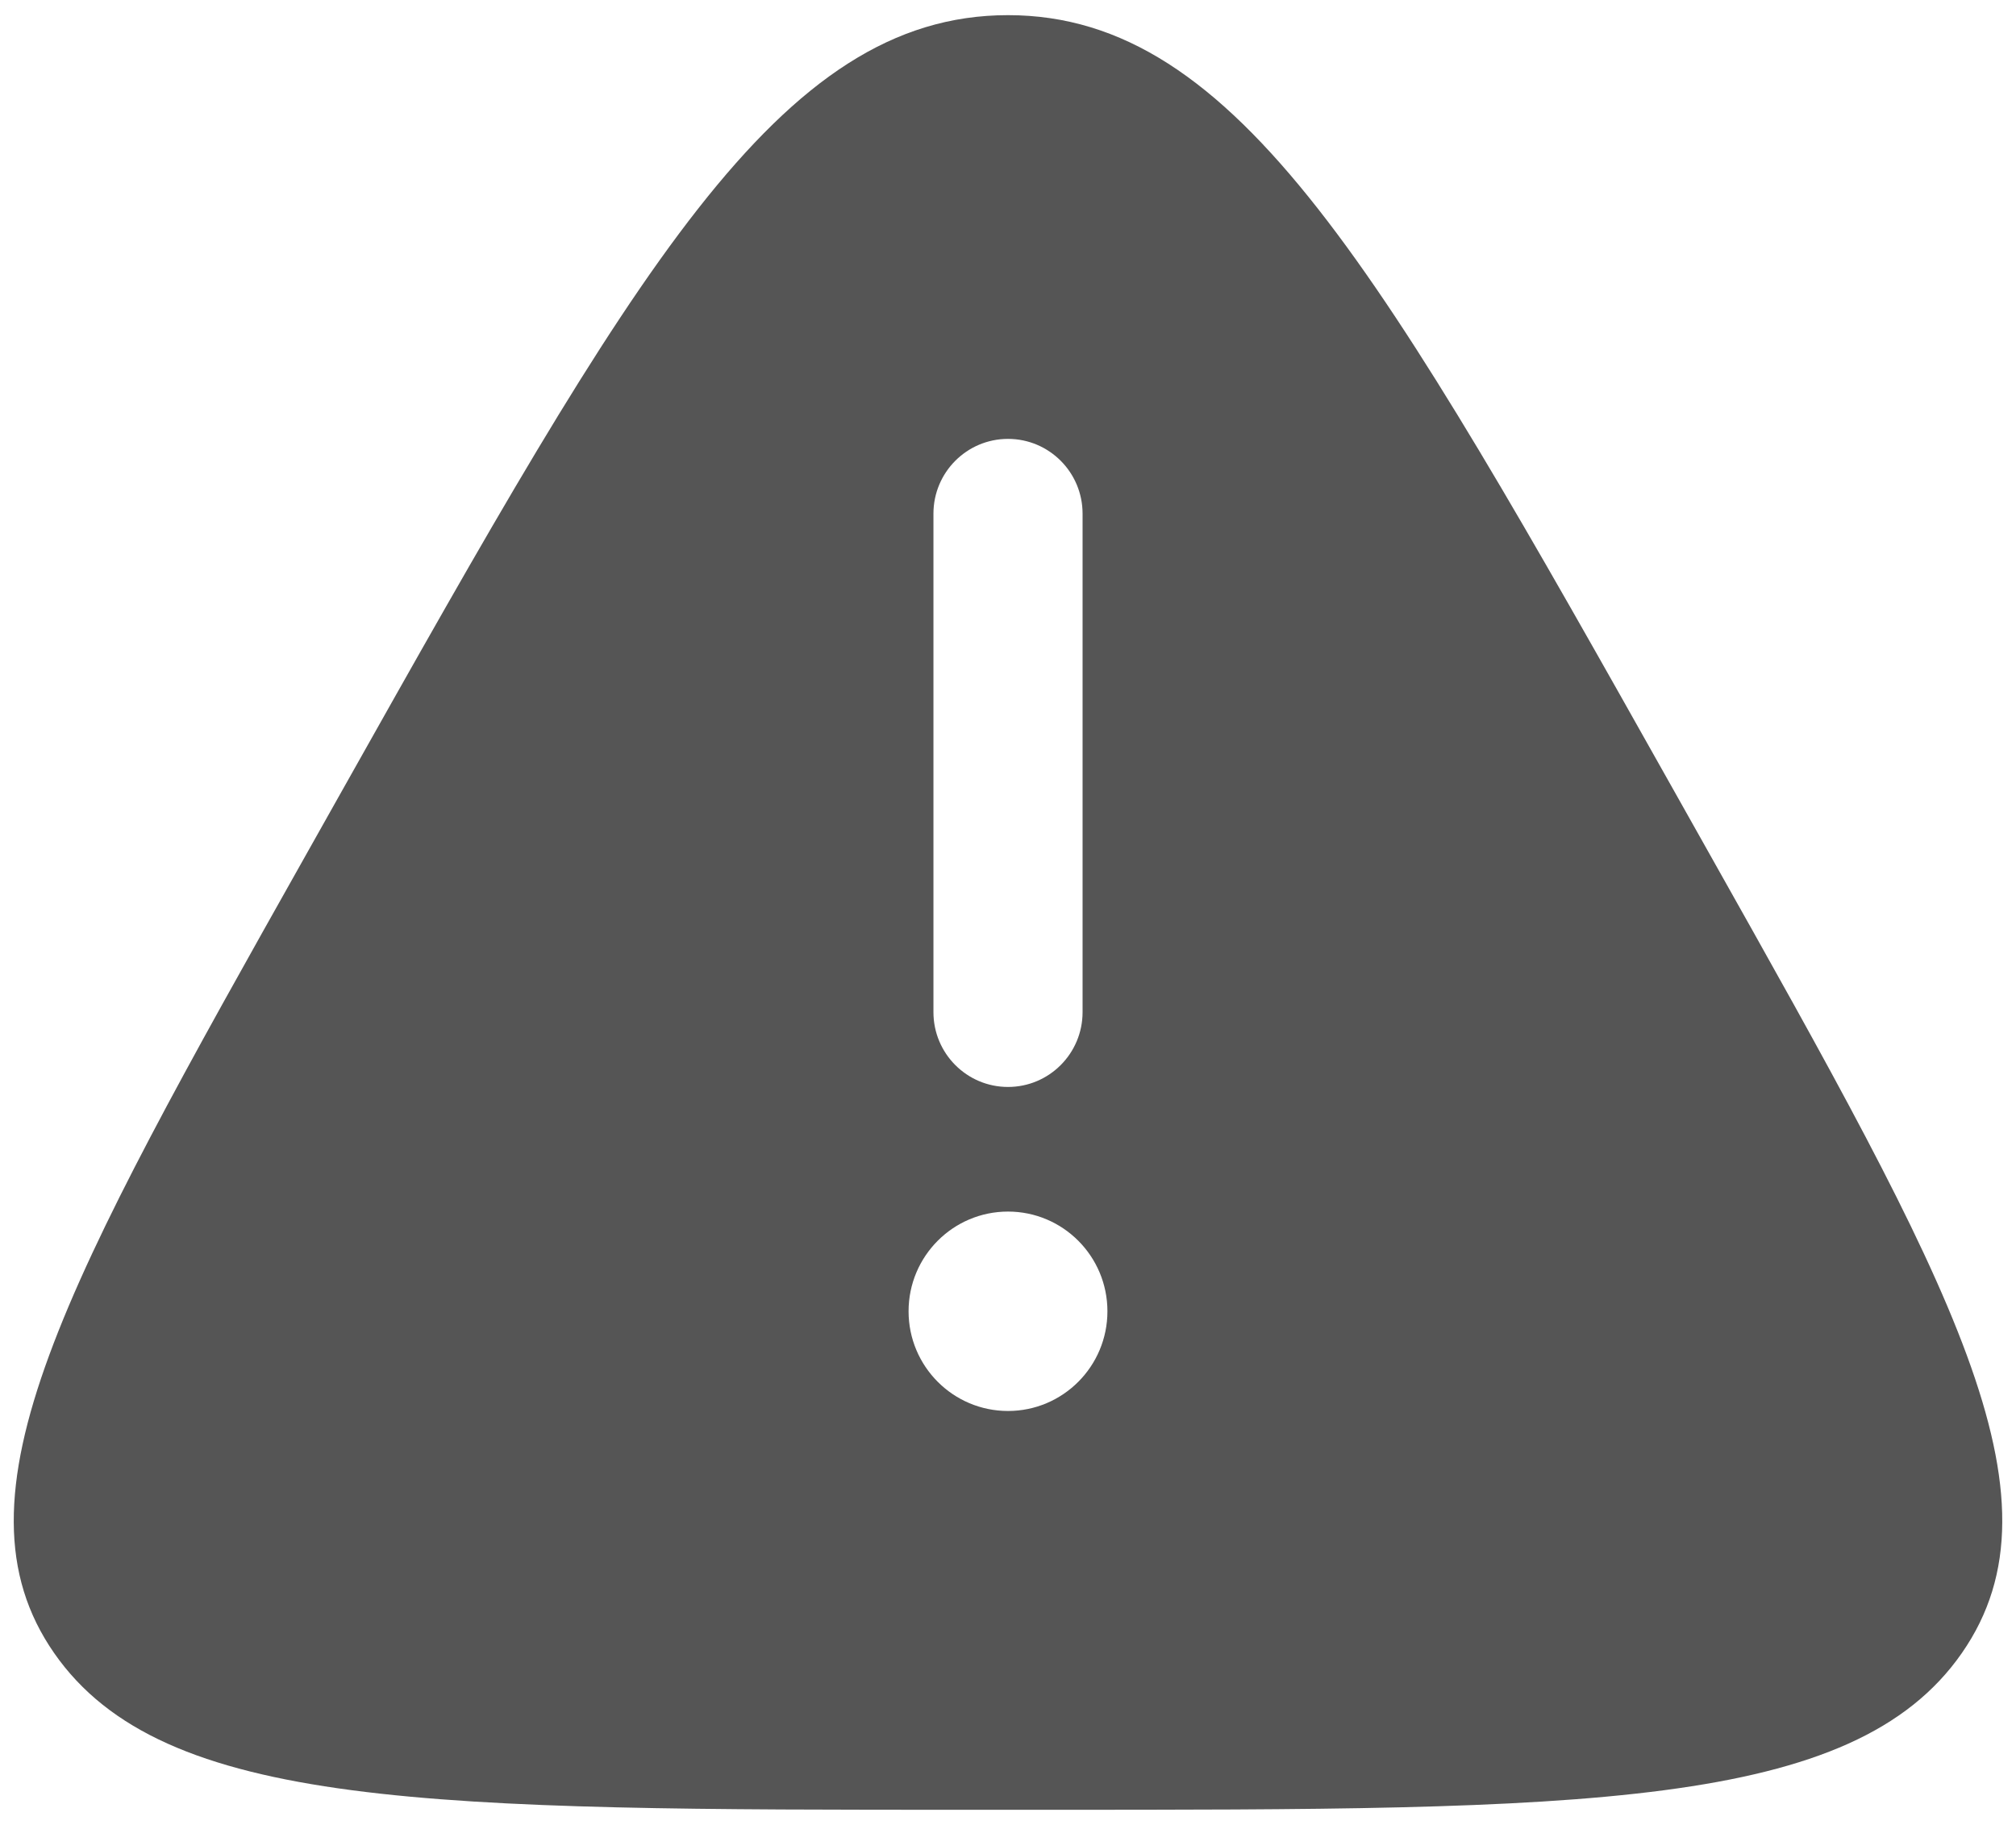
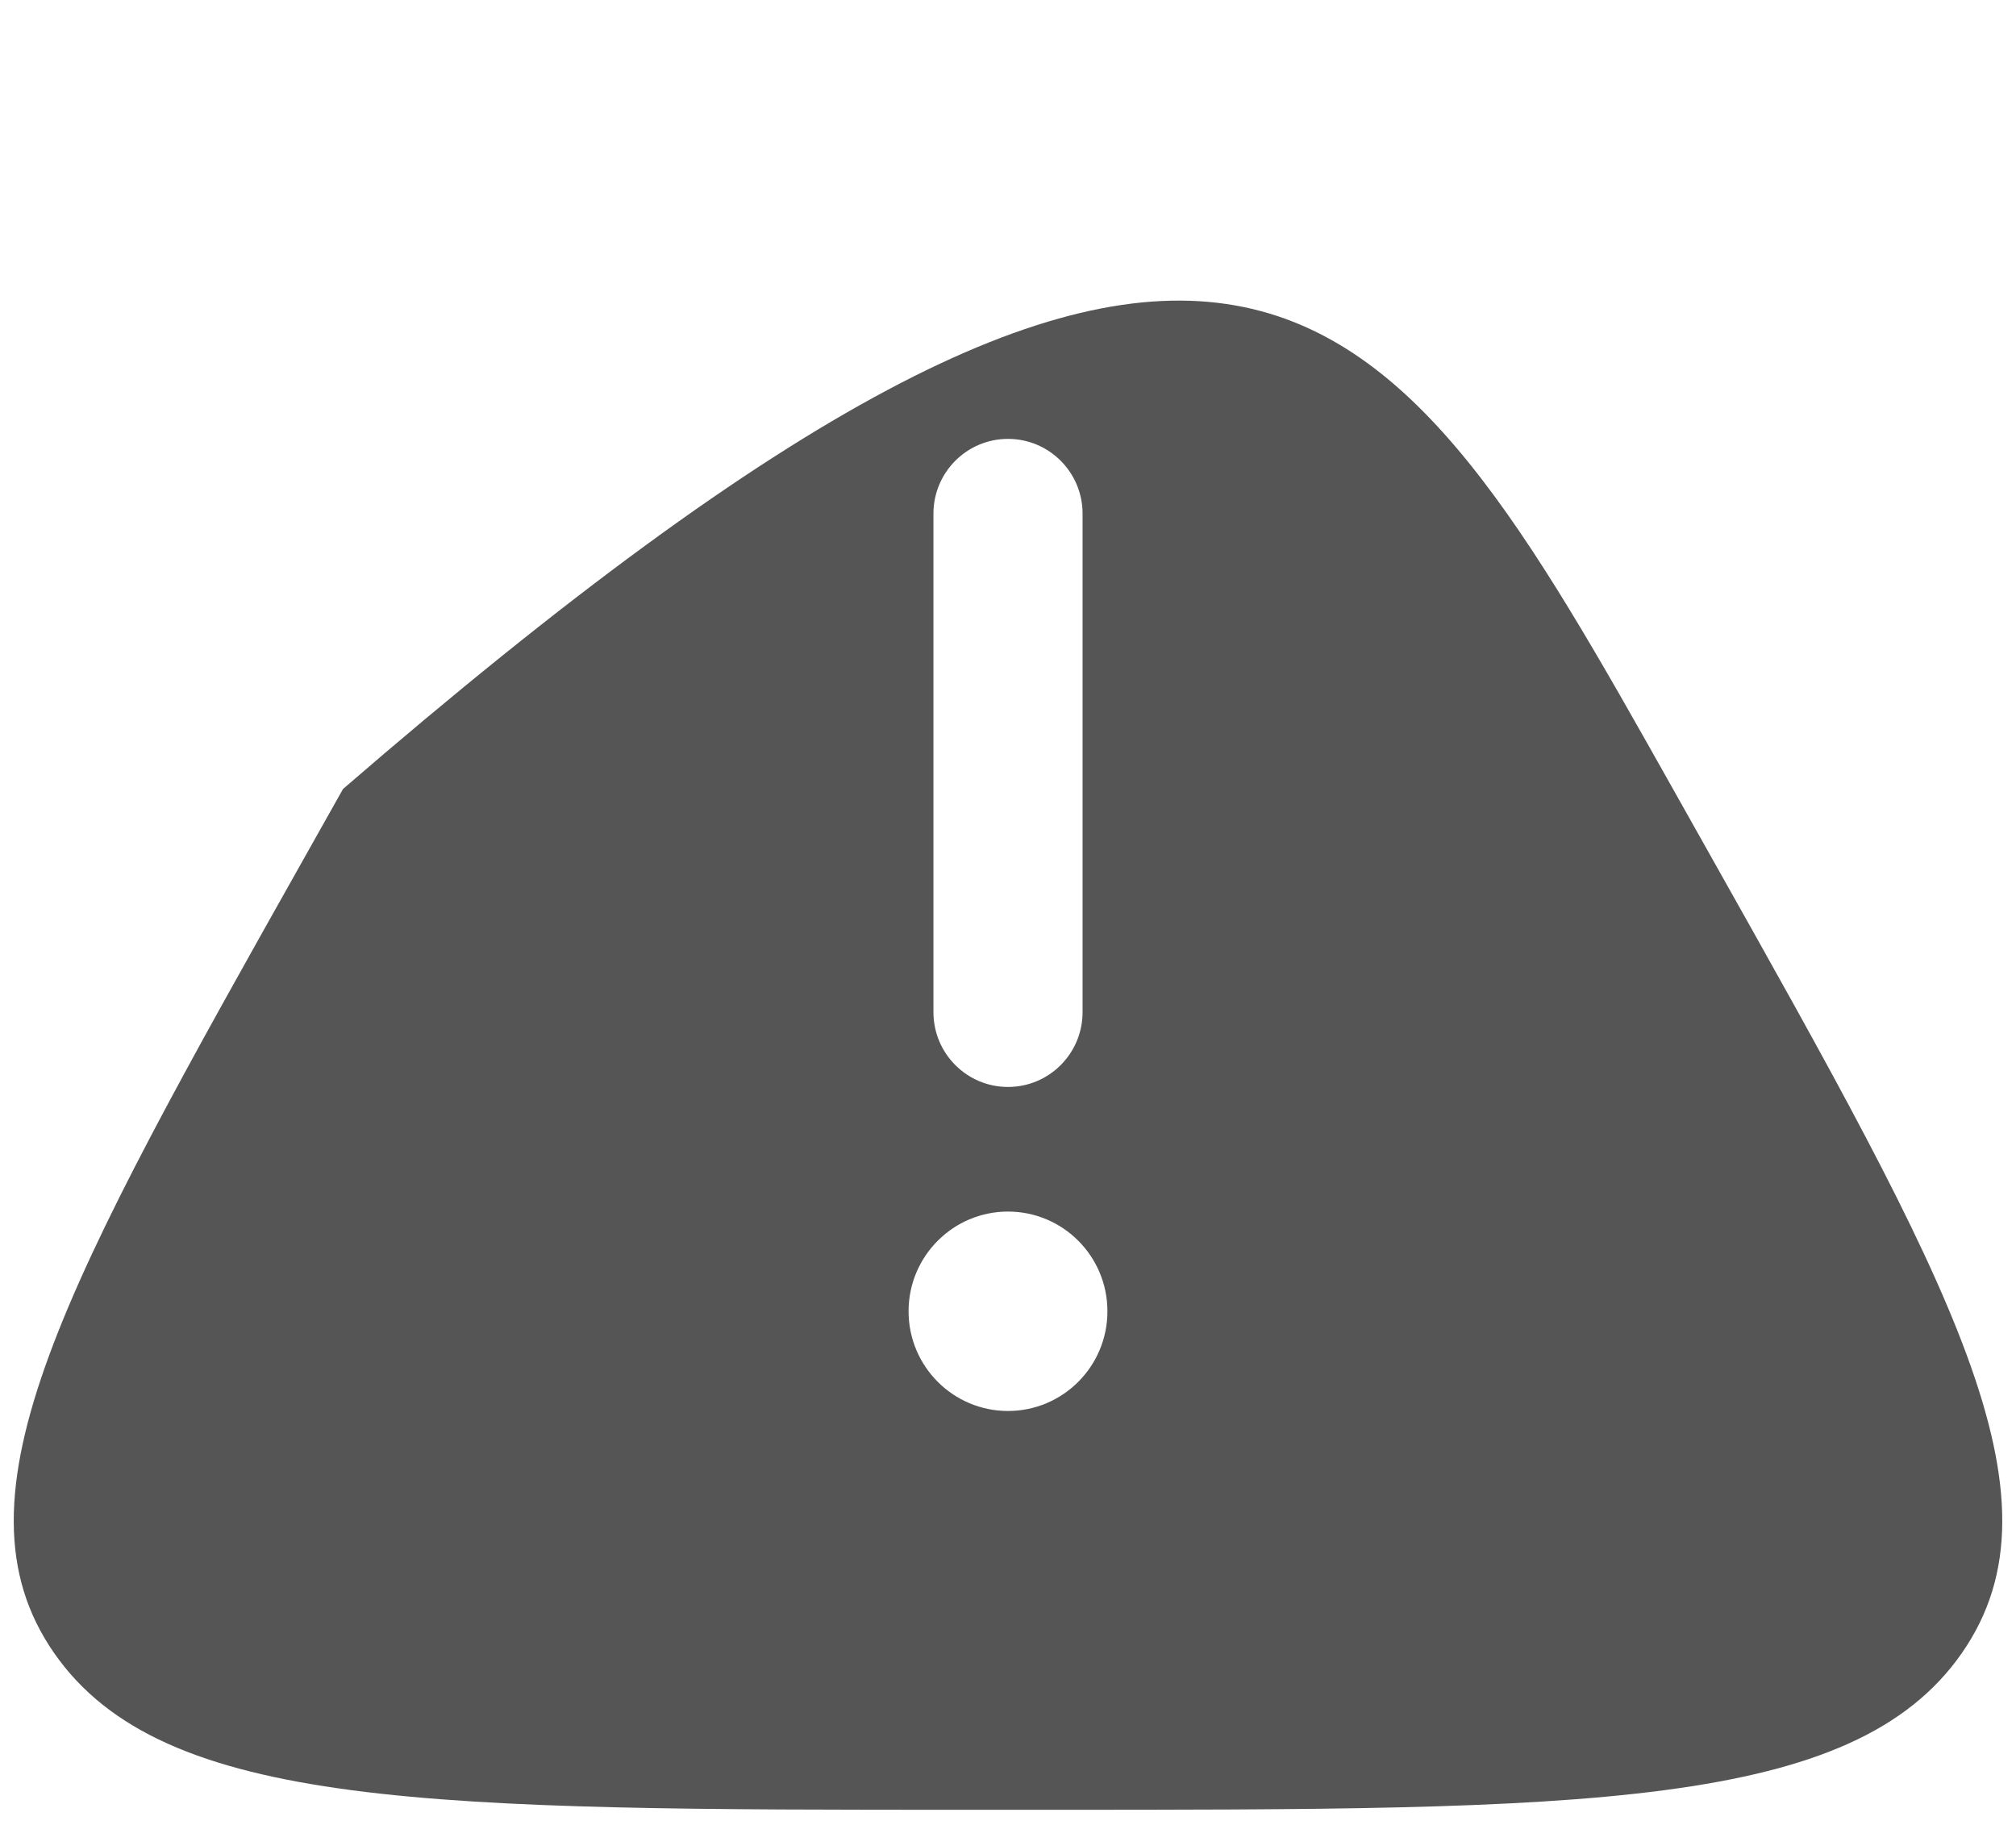
<svg xmlns="http://www.w3.org/2000/svg" width="116" height="105" viewBox="0 0 116 105" fill="none">
-   <path fill-rule="evenodd" clip-rule="evenodd" d="M19.737 45.395C36.433 15.713 44.781 0.872 58 0.872C71.22 0.872 79.568 15.713 96.264 45.395L98.344 49.094C112.218 73.76 119.155 86.093 112.885 95.11C106.616 104.128 91.104 104.128 60.081 104.128H55.92C24.896 104.128 9.385 104.128 3.115 95.11C-3.154 86.093 3.783 73.76 17.657 49.094L19.737 45.395ZM58 25.252C60.37 25.252 62.291 27.178 62.291 29.554V58.236C62.291 60.612 60.37 62.539 58 62.539C55.631 62.539 53.71 60.612 53.71 58.236V29.554C53.71 27.178 55.631 25.252 58 25.252ZM58 81.182C61.16 81.182 63.721 78.614 63.721 75.446C63.721 72.278 61.16 69.709 58 69.709C54.841 69.709 52.279 72.278 52.279 75.446C52.279 78.614 54.841 81.182 58 81.182Z" fill="#555555" />
+   <path fill-rule="evenodd" clip-rule="evenodd" d="M19.737 45.395C71.22 0.872 79.568 15.713 96.264 45.395L98.344 49.094C112.218 73.76 119.155 86.093 112.885 95.11C106.616 104.128 91.104 104.128 60.081 104.128H55.92C24.896 104.128 9.385 104.128 3.115 95.11C-3.154 86.093 3.783 73.76 17.657 49.094L19.737 45.395ZM58 25.252C60.37 25.252 62.291 27.178 62.291 29.554V58.236C62.291 60.612 60.37 62.539 58 62.539C55.631 62.539 53.71 60.612 53.71 58.236V29.554C53.71 27.178 55.631 25.252 58 25.252ZM58 81.182C61.16 81.182 63.721 78.614 63.721 75.446C63.721 72.278 61.16 69.709 58 69.709C54.841 69.709 52.279 72.278 52.279 75.446C52.279 78.614 54.841 81.182 58 81.182Z" fill="#555555" />
</svg>